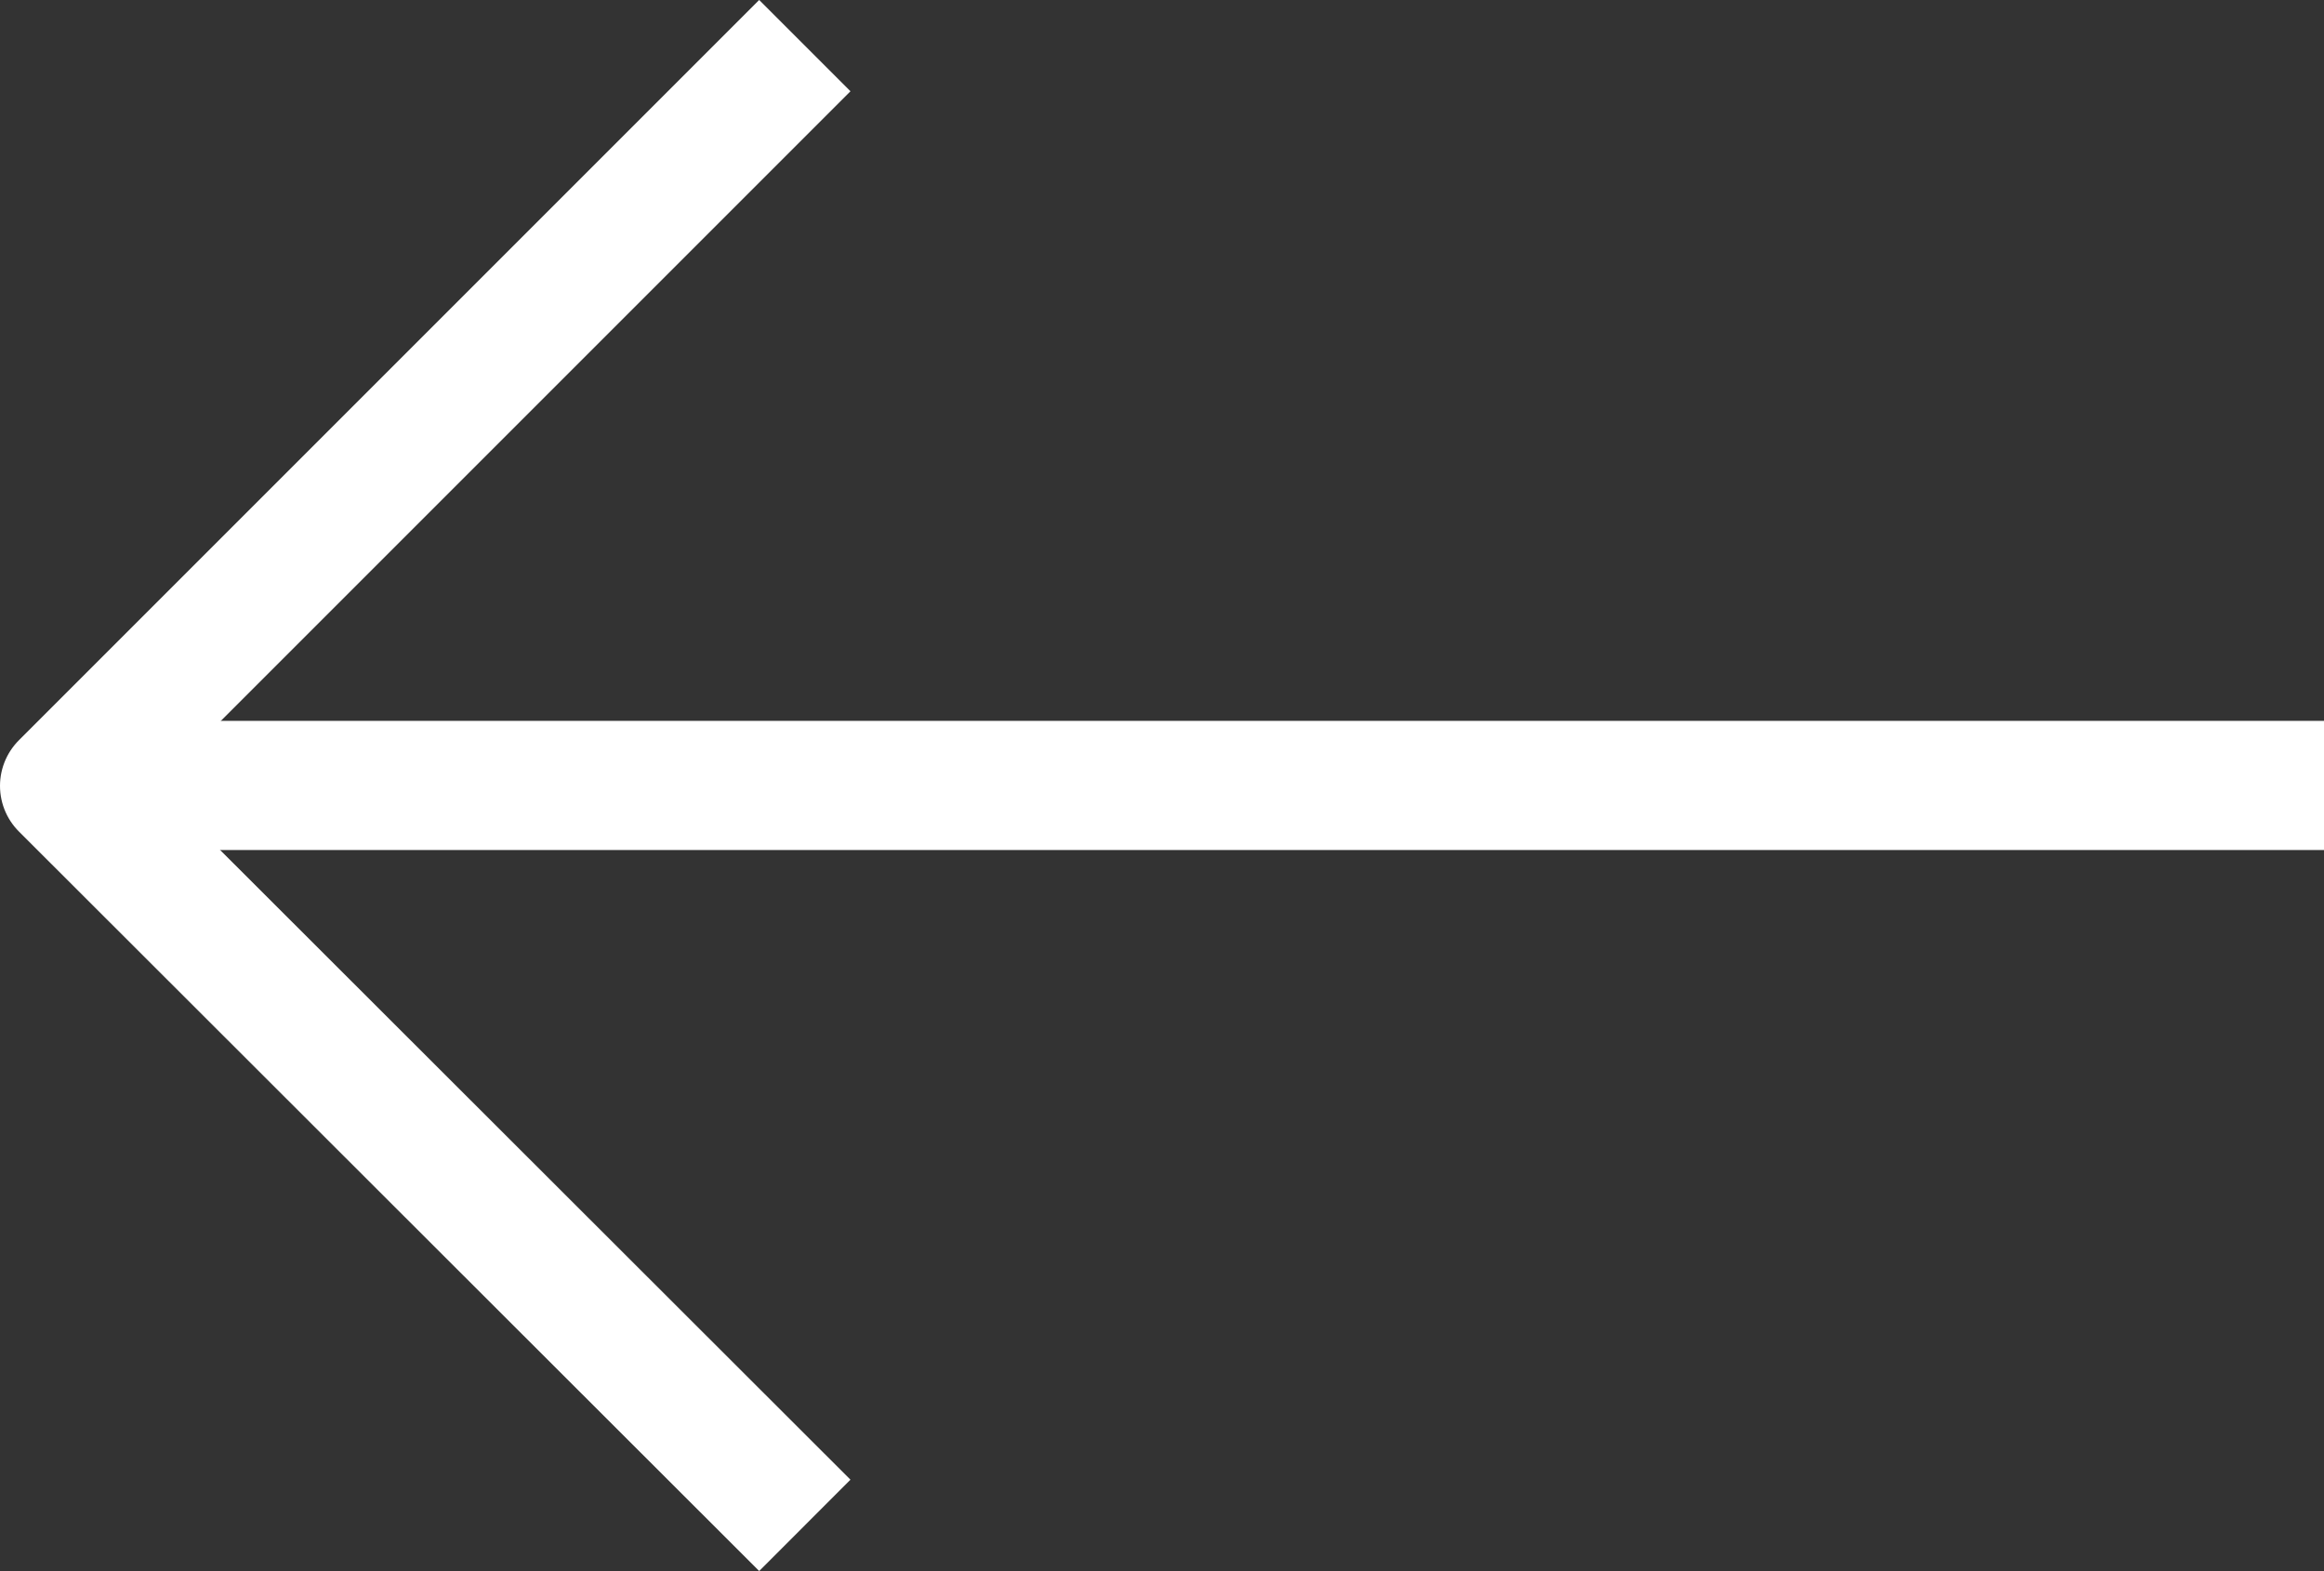
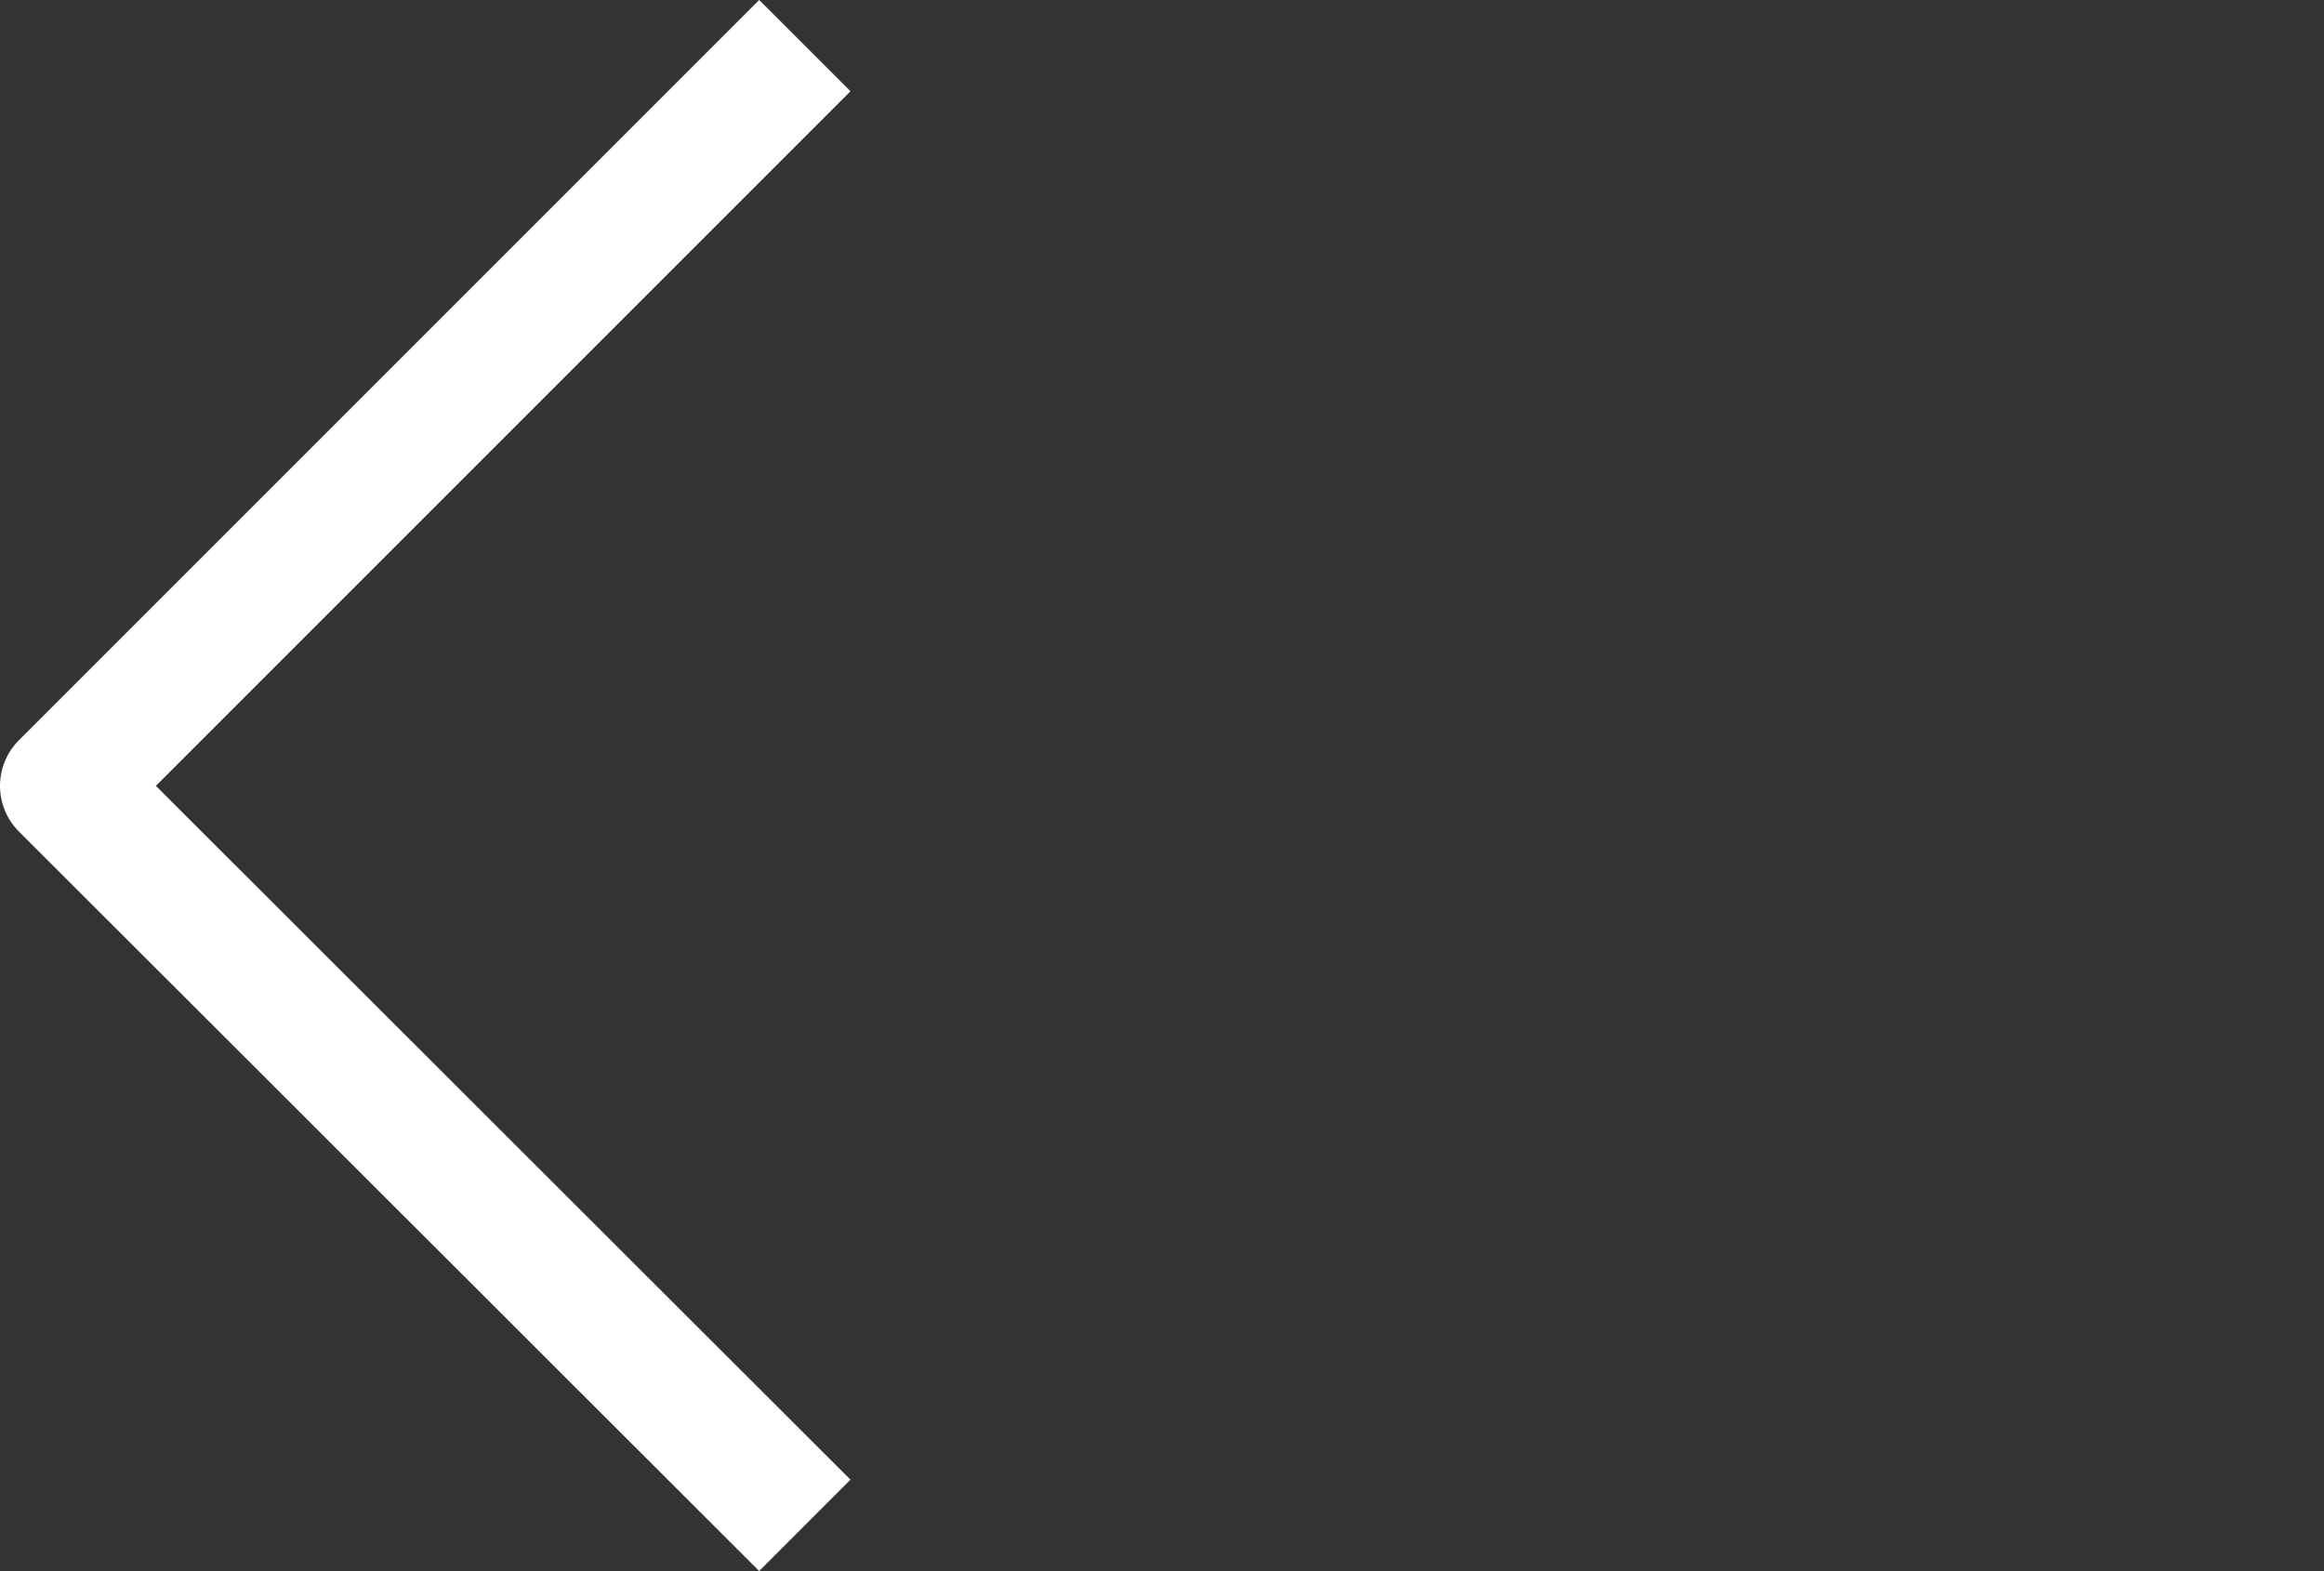
<svg xmlns="http://www.w3.org/2000/svg" width="26.999" height="18.251">
  <rect width="100%" height="100%" fill="#333333" stroke="none" />
  <g data-name="Icon feather-arrow-left" fill="none" stroke="#fff" stroke-linejoin="round" stroke-width="1.5">
-     <path data-name="Path 1215" d="M26.999 9.125H.75" />
    <path data-name="Path 1216" d="M9.35 17.721.75 9.13l8.6-8.6" />
  </g>
</svg>